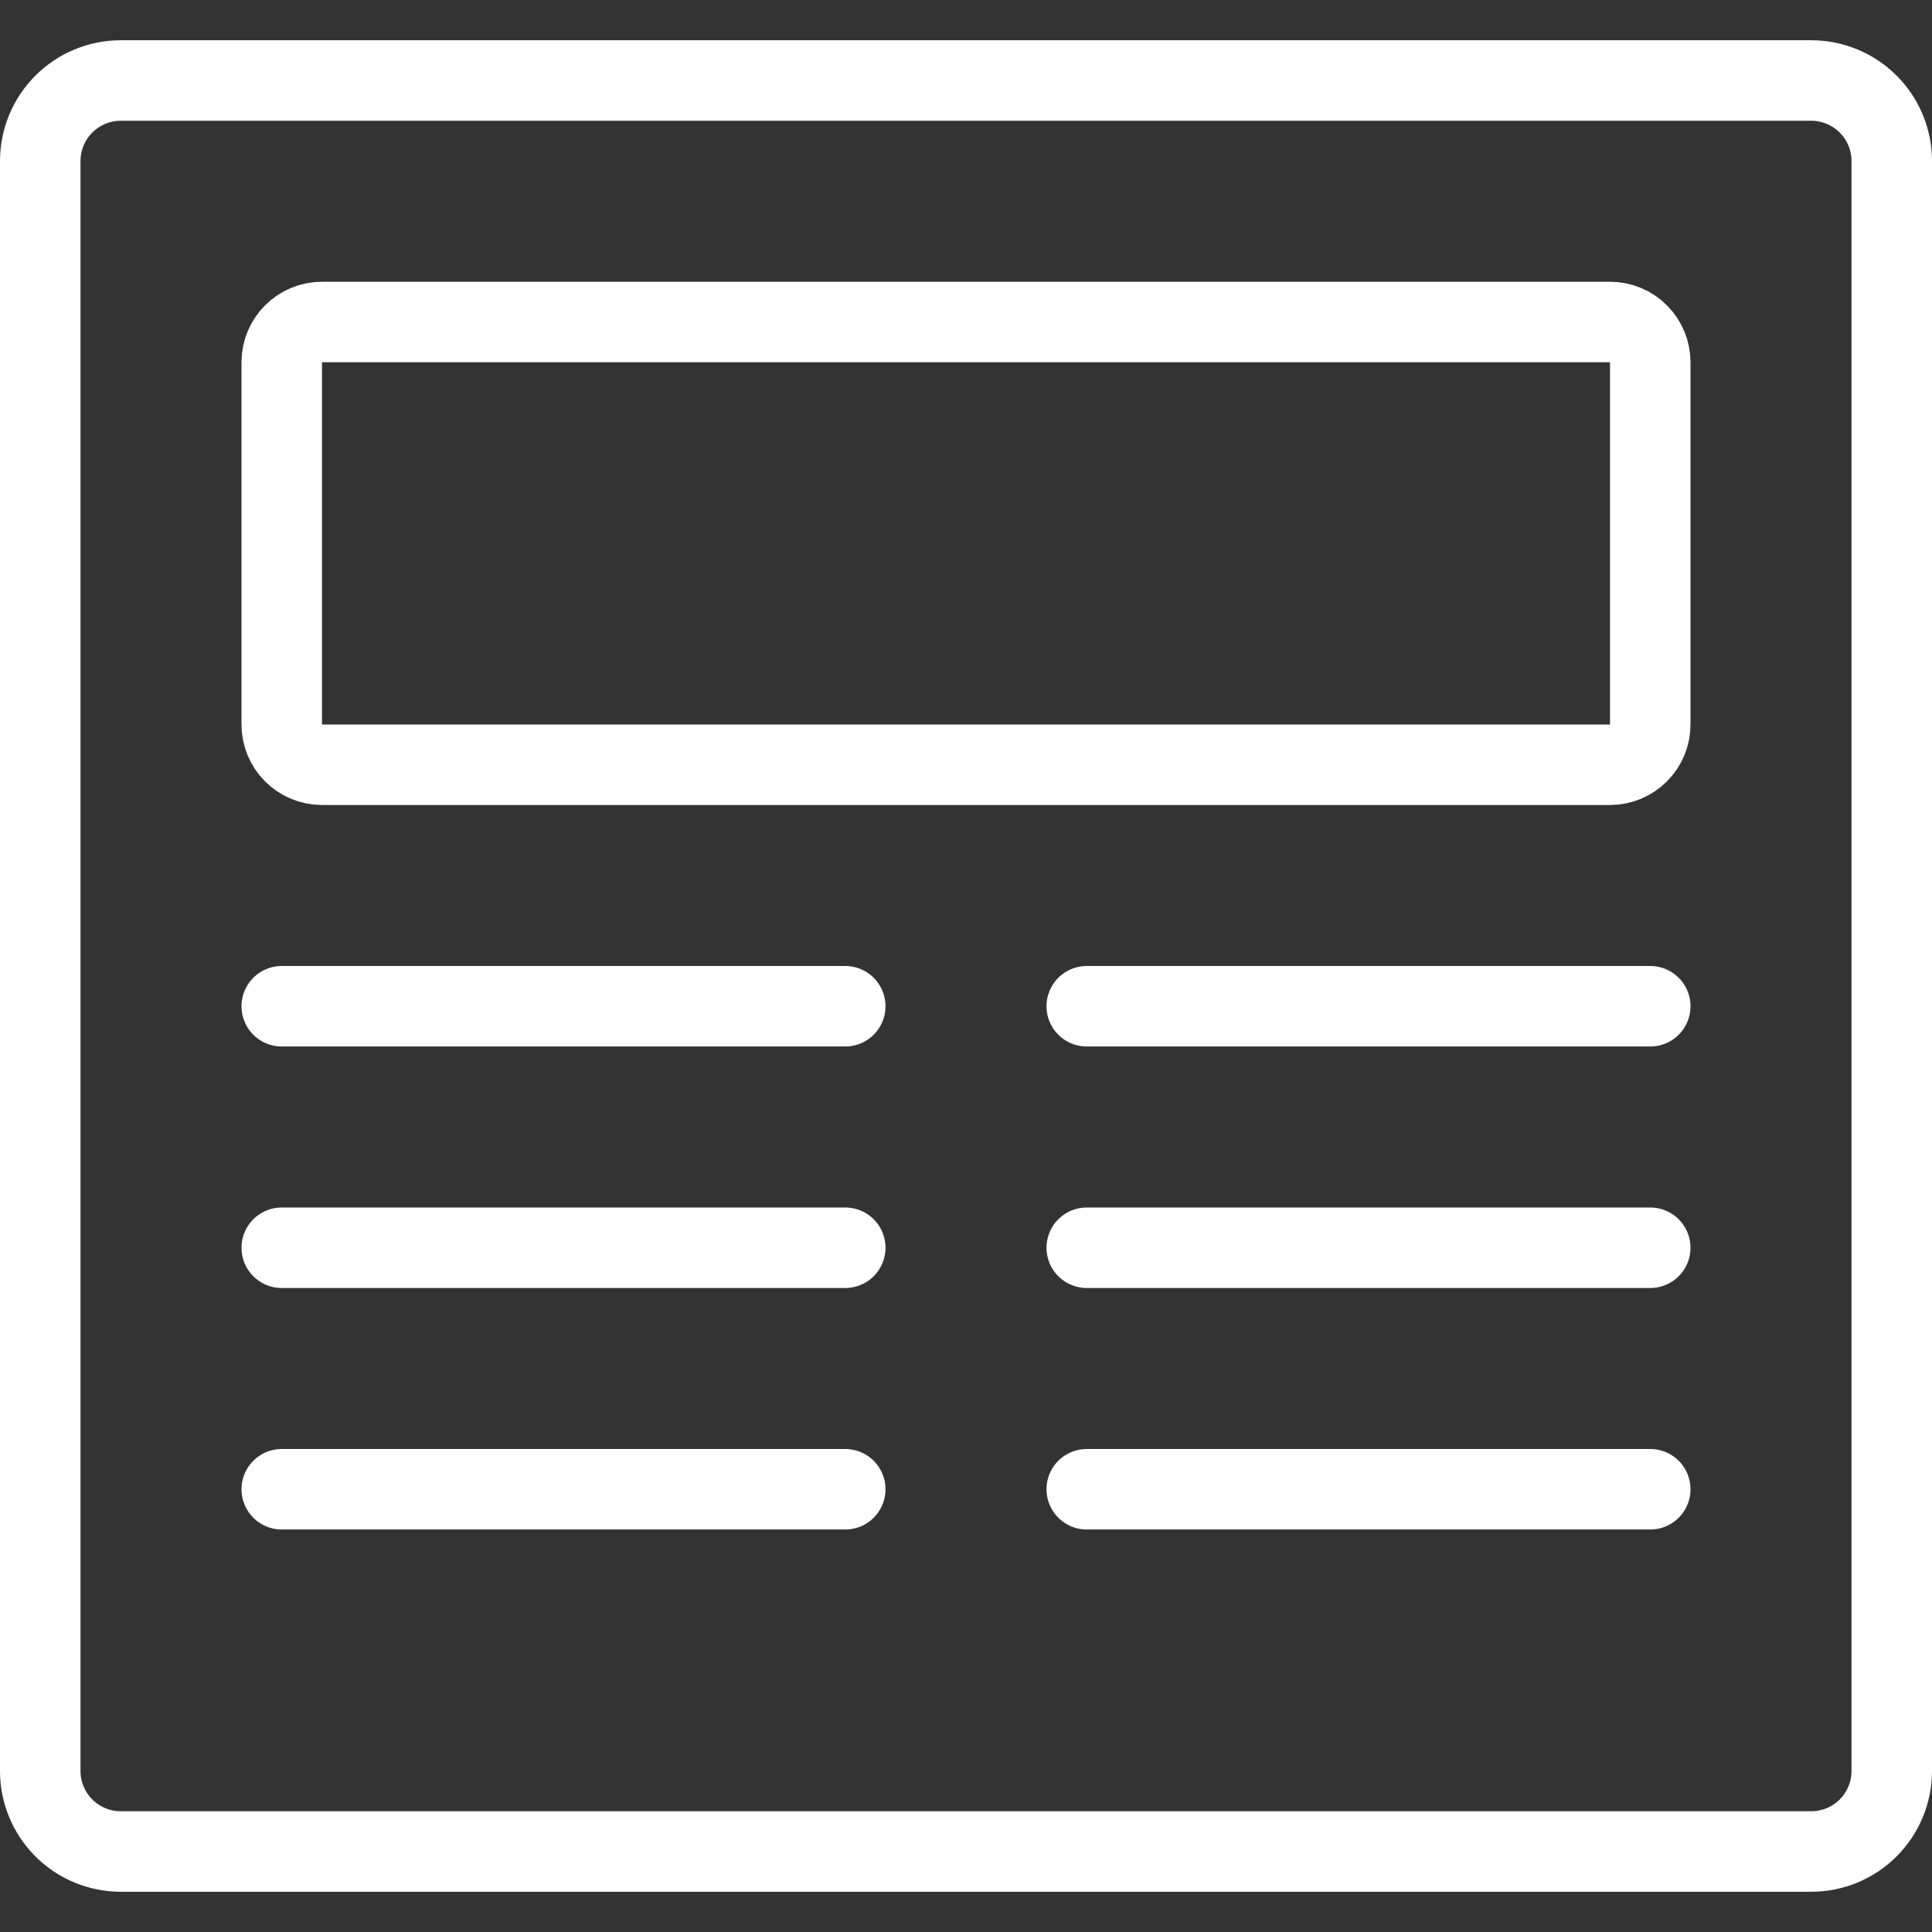
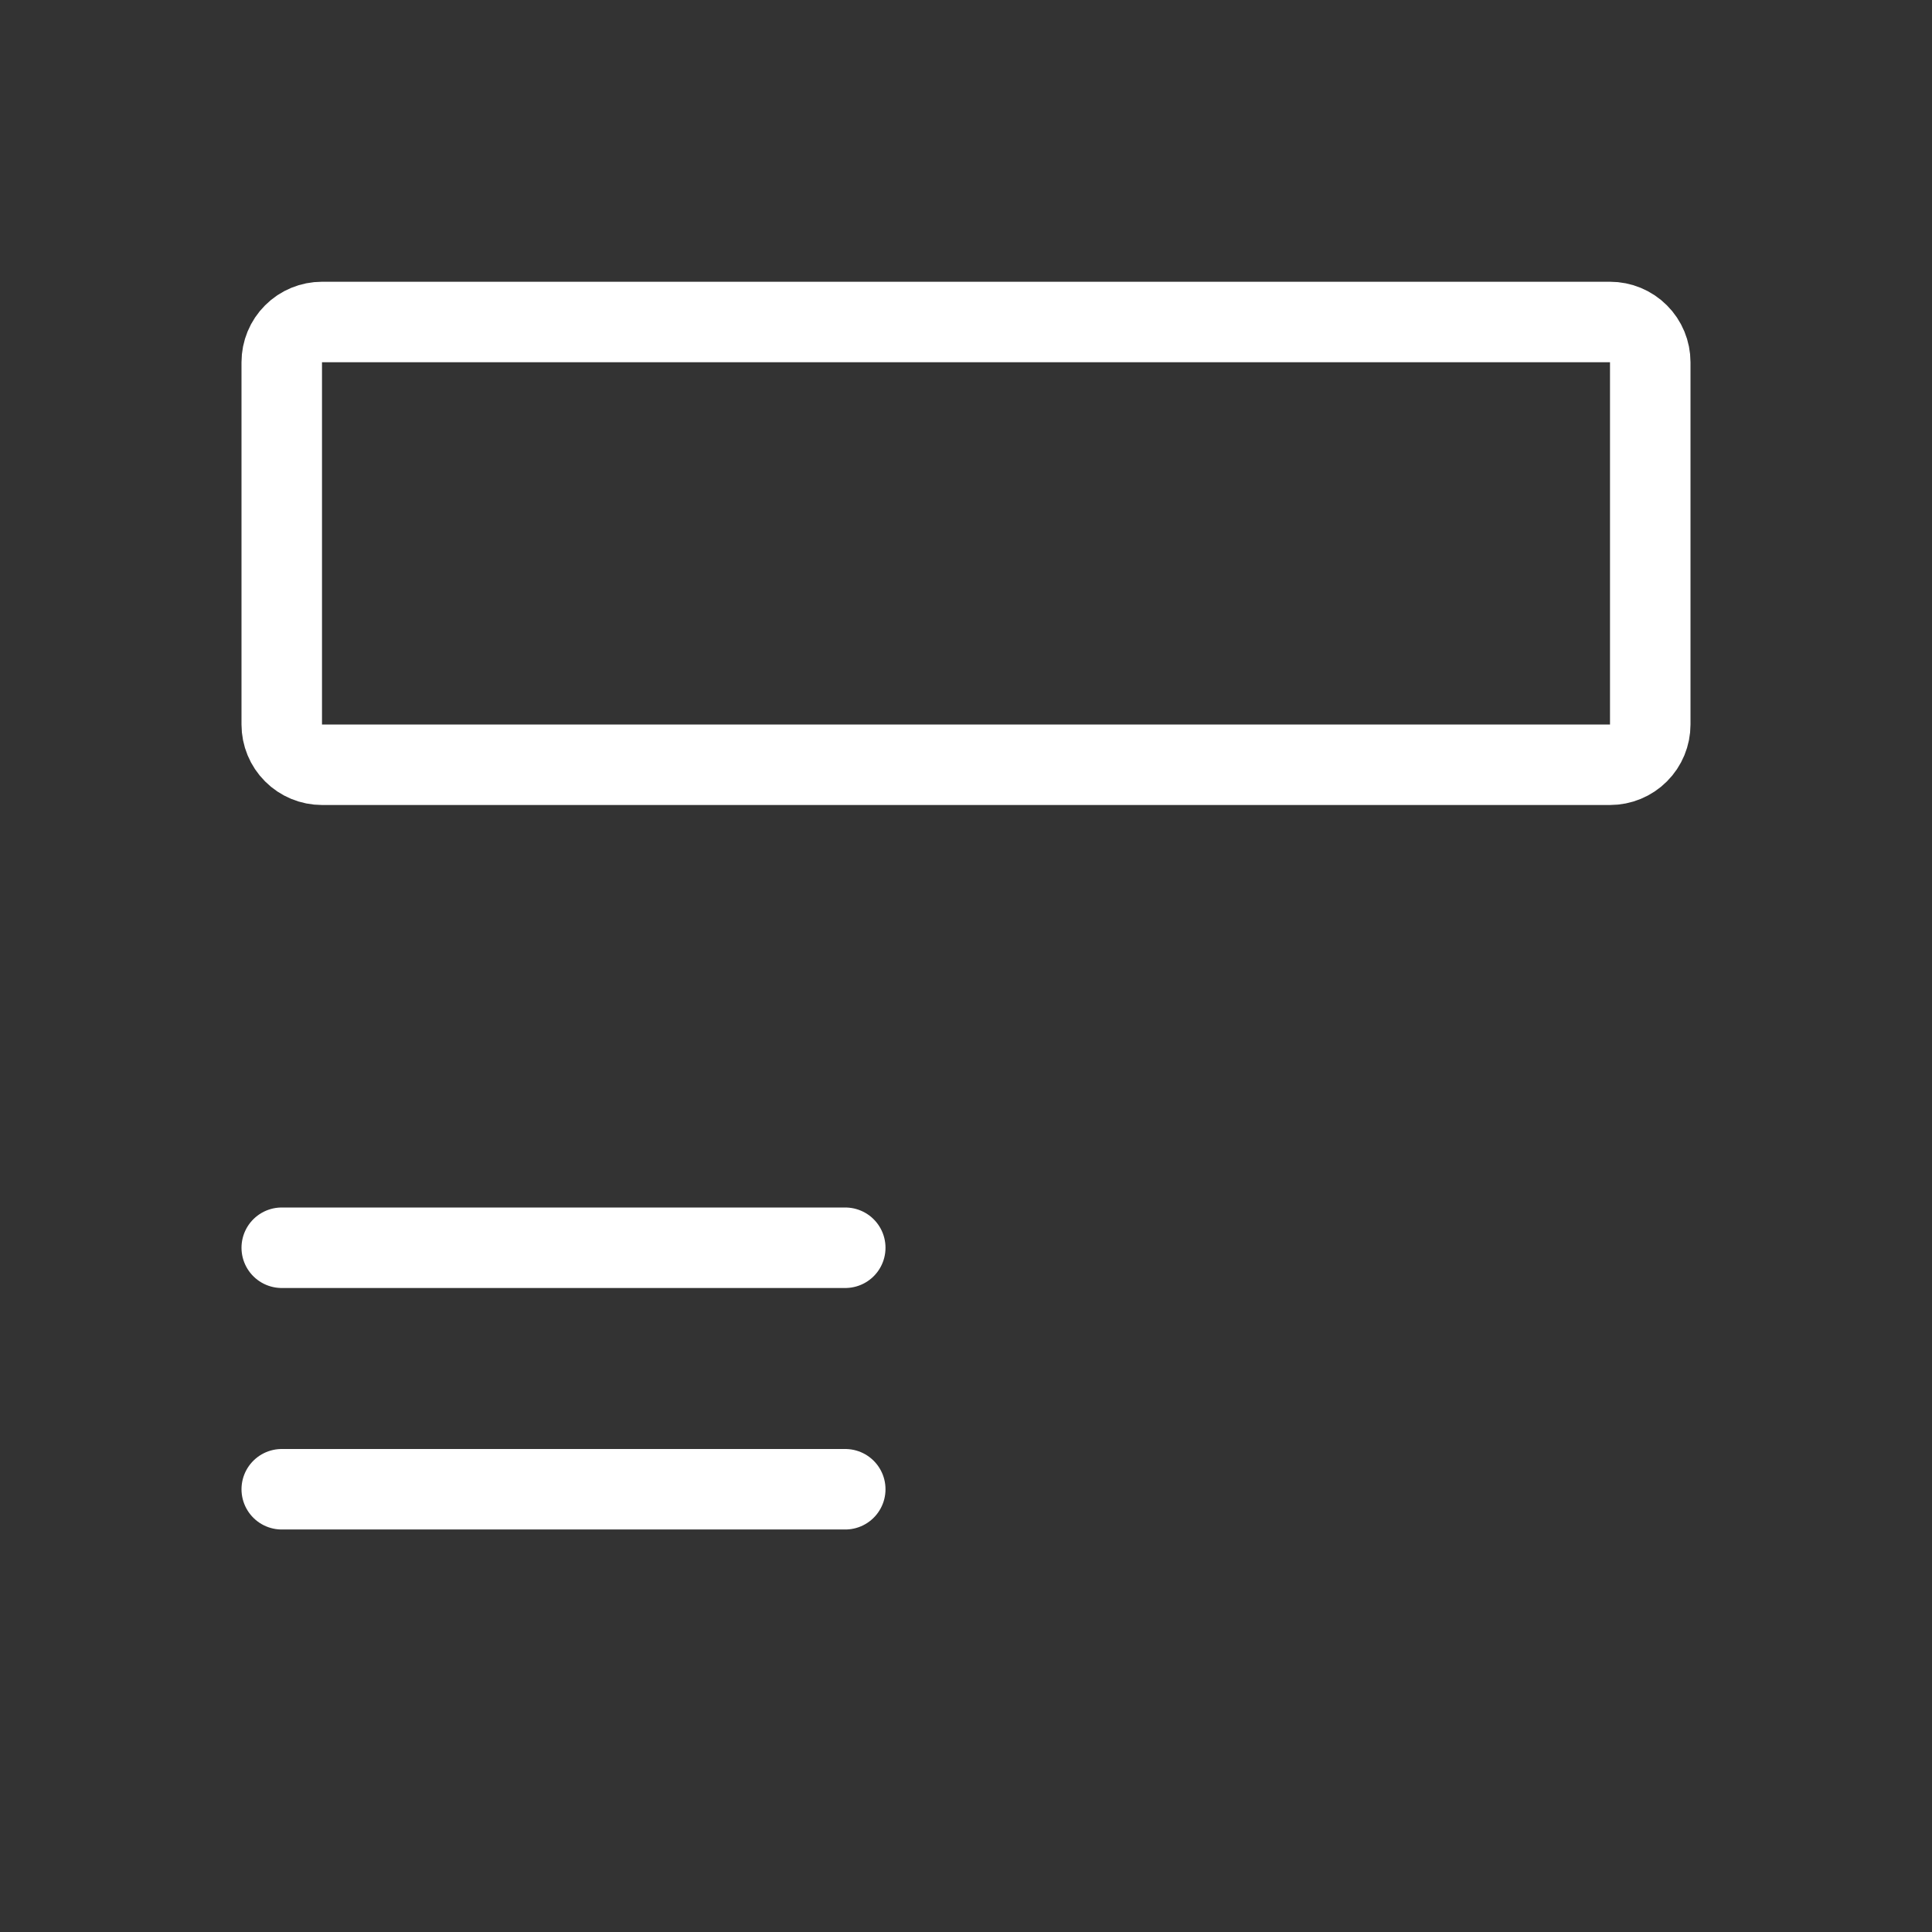
<svg xmlns="http://www.w3.org/2000/svg" width="48" height="48" viewBox="0 0 48 48" fill="none">
  <rect x="0" y="0" width="48" height="48" fill="#333333" stroke="none" />
-   <path d="M47 4C47 3.47 46.789 2.961 46.414 2.586C46.039 2.211 45.53 2 45 2H3C2.47 2 1.961 2.211 1.586 2.586C1.211 2.961 1 3.47 1 4V44C1 44.53 1.211 45.039 1.586 45.414C1.961 45.789 2.47 46 3 46H45C45.53 46 46.039 45.789 46.414 45.414C46.789 45.039 47 44.53 47 44V4Z" stroke="#FFFFFF" stroke-width="2" stroke-linecap="round" stroke-linejoin="round" />
  <path d="M41 18C41 18.265 40.895 18.52 40.707 18.707C40.52 18.895 40.265 19 40 19H8C7.735 19 7.48 18.895 7.293 18.707C7.105 18.52 7 18.265 7 18V9C7 8.735 7.105 8.48 7.293 8.293C7.48 8.105 7.735 8 8 8H40C40.265 8 40.52 8.105 40.707 8.293C40.895 8.48 41 8.735 41 9V18Z" stroke="#FFFFFF" stroke-width="2" stroke-linecap="round" stroke-linejoin="round" />
-   <path d="M7 25H21" stroke="#FFFFFF" stroke-width="2" stroke-linecap="round" stroke-linejoin="round" />
  <path d="M7 31H21" stroke="#FFFFFF" stroke-width="2" stroke-linecap="round" stroke-linejoin="round" />
  <path d="M7 37H21" stroke="#FFFFFF" stroke-width="2" stroke-linecap="round" stroke-linejoin="round" />
-   <path d="M27 25H41" stroke="#FFFFFF" stroke-width="2" stroke-linecap="round" stroke-linejoin="round" />
-   <path d="M27 31H41" stroke="#FFFFFF" stroke-width="2" stroke-linecap="round" stroke-linejoin="round" />
-   <path d="M27 37H41" stroke="#FFFFFF" stroke-width="2" stroke-linecap="round" stroke-linejoin="round" />
</svg>